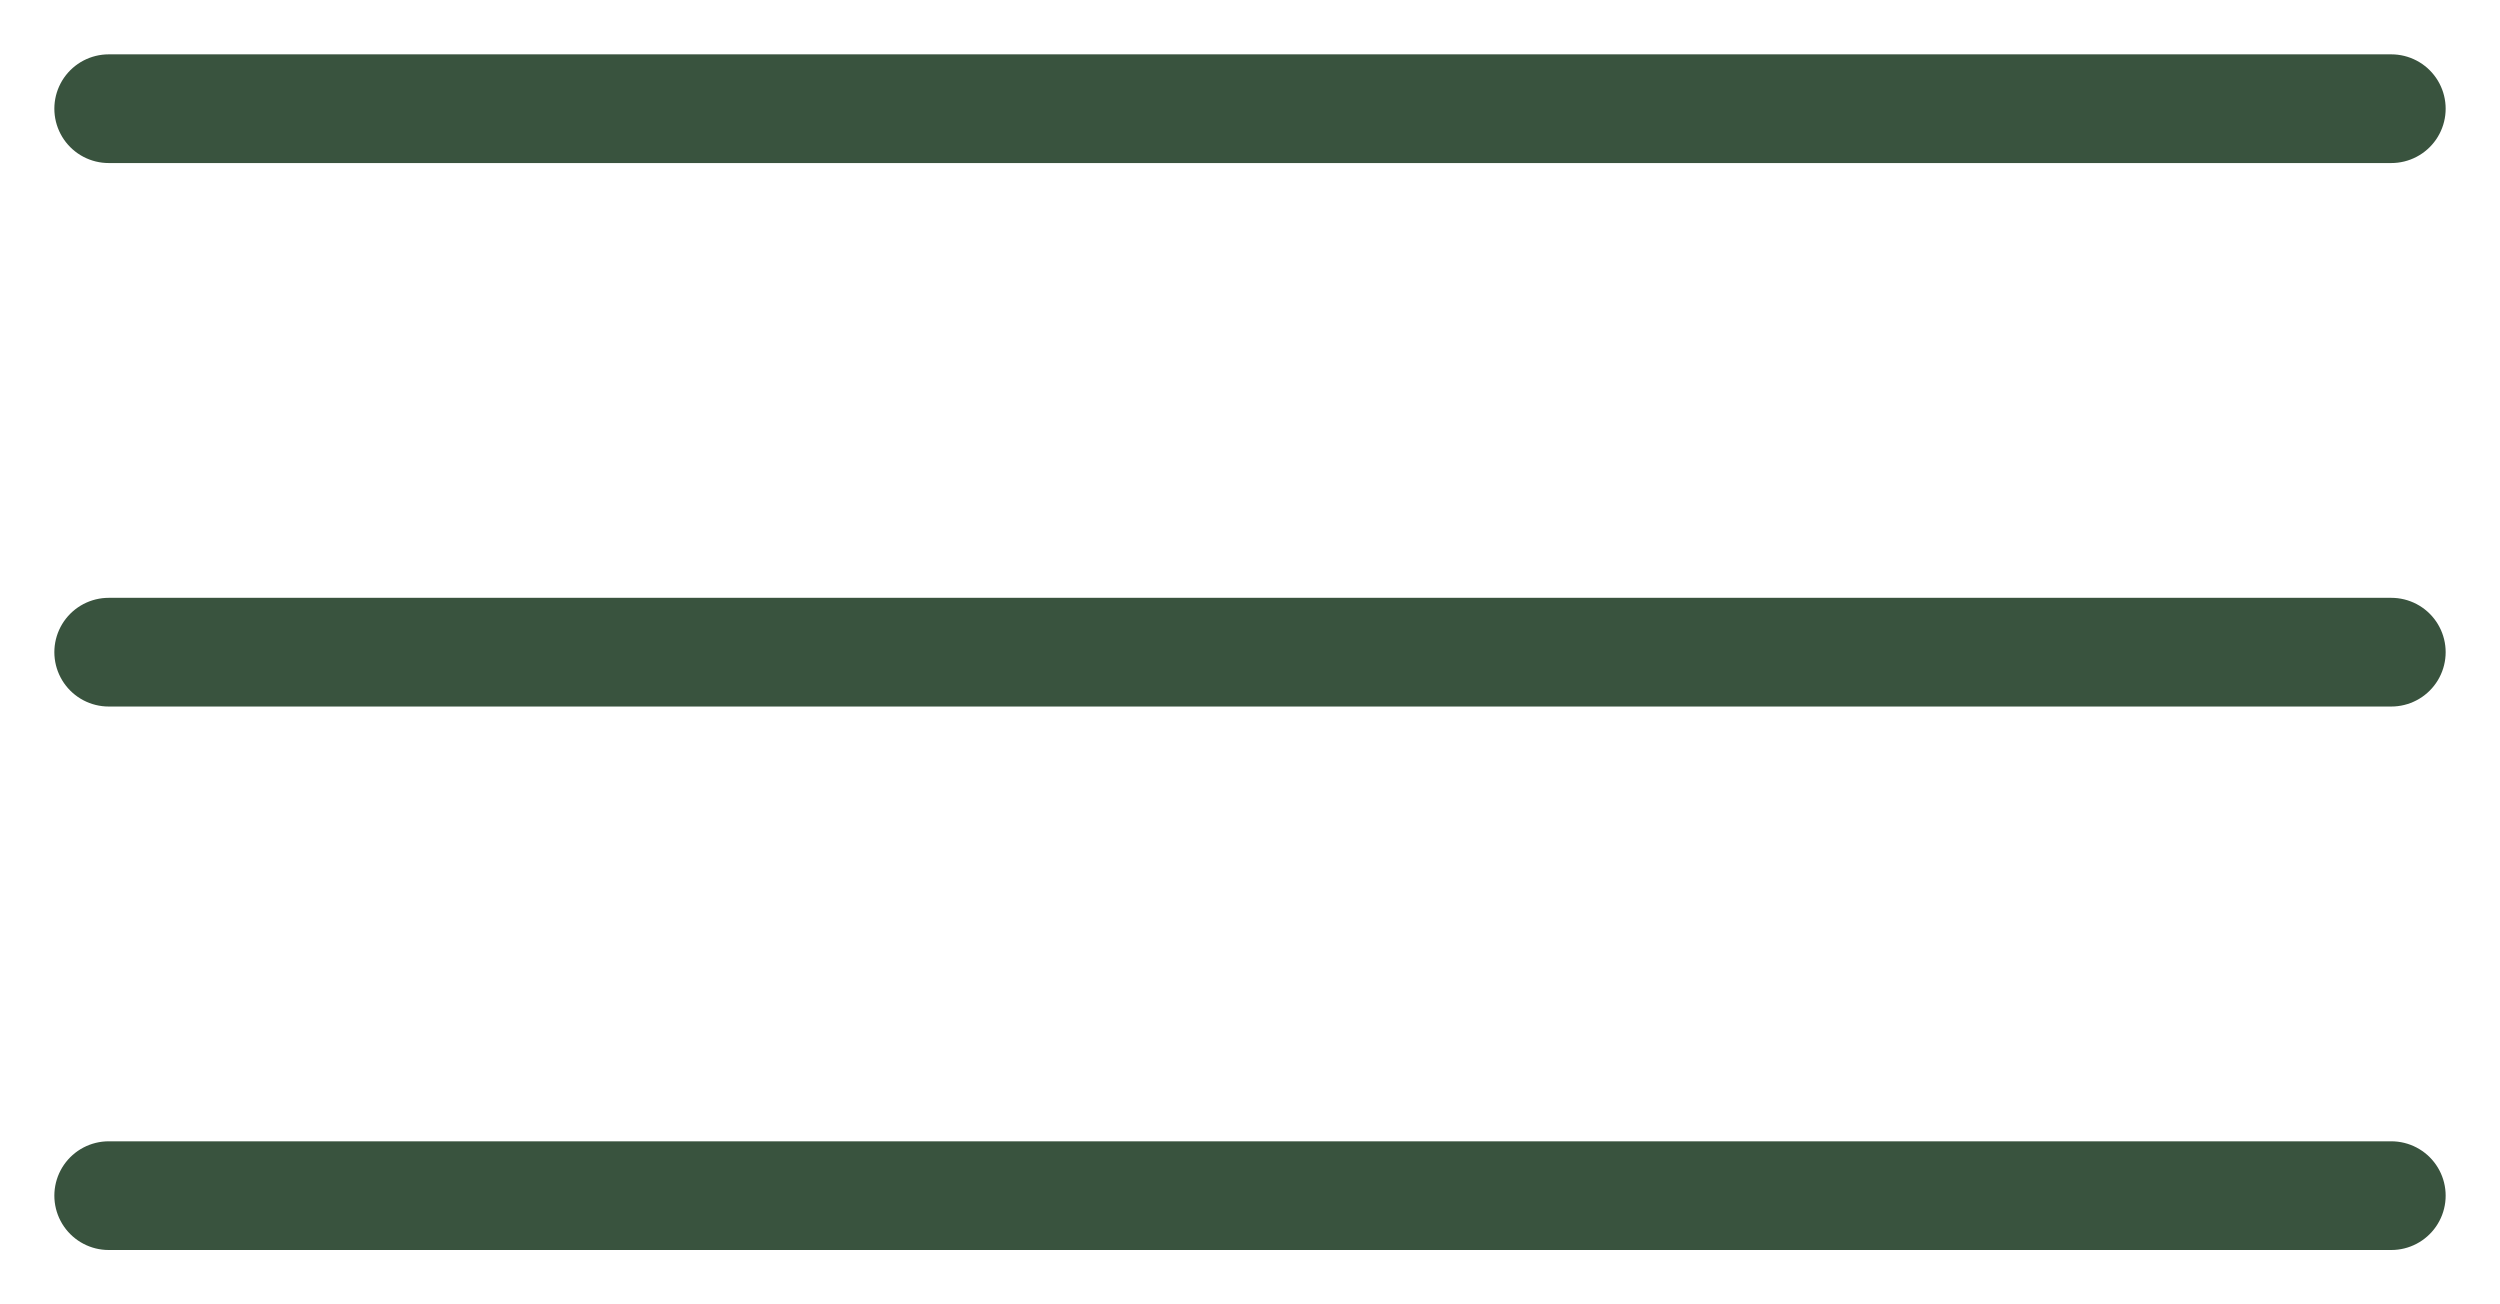
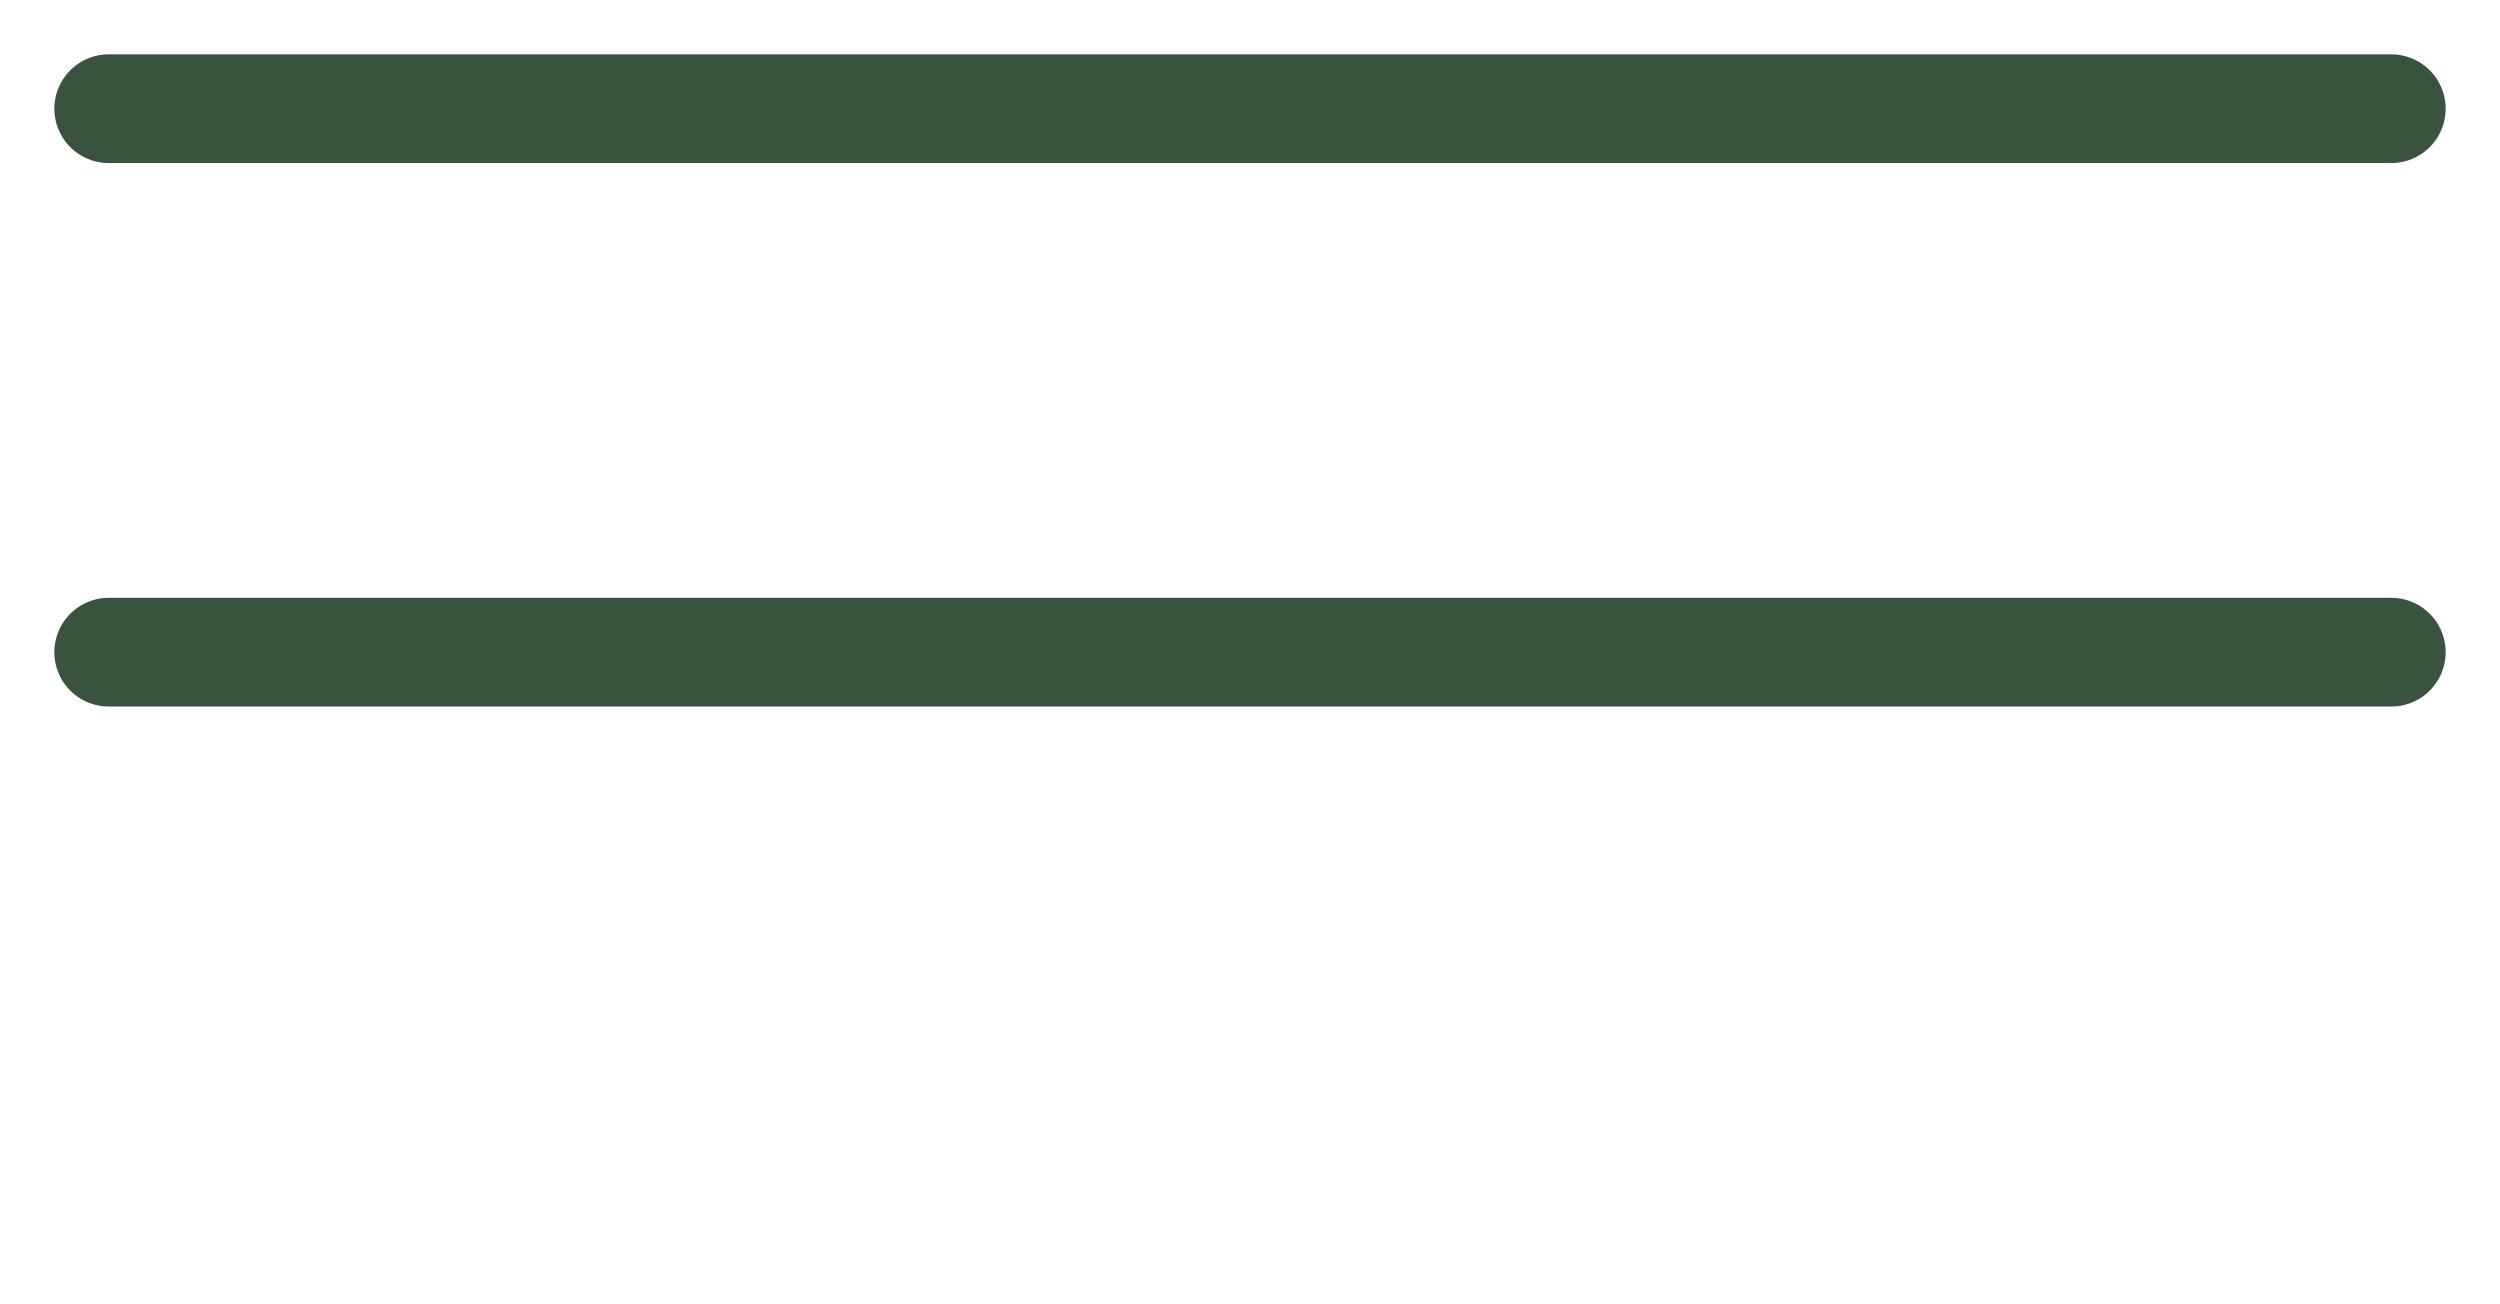
<svg xmlns="http://www.w3.org/2000/svg" width="23" height="12" viewBox="0 0 23 12" fill="none">
  <path d="M1 1H22" stroke="#39533E" stroke-linecap="round" />
  <path d="M1 6H22" stroke="#39533E" stroke-linecap="round" />
-   <path d="M1 11H22" stroke="#39533E" stroke-linecap="round" />
</svg>